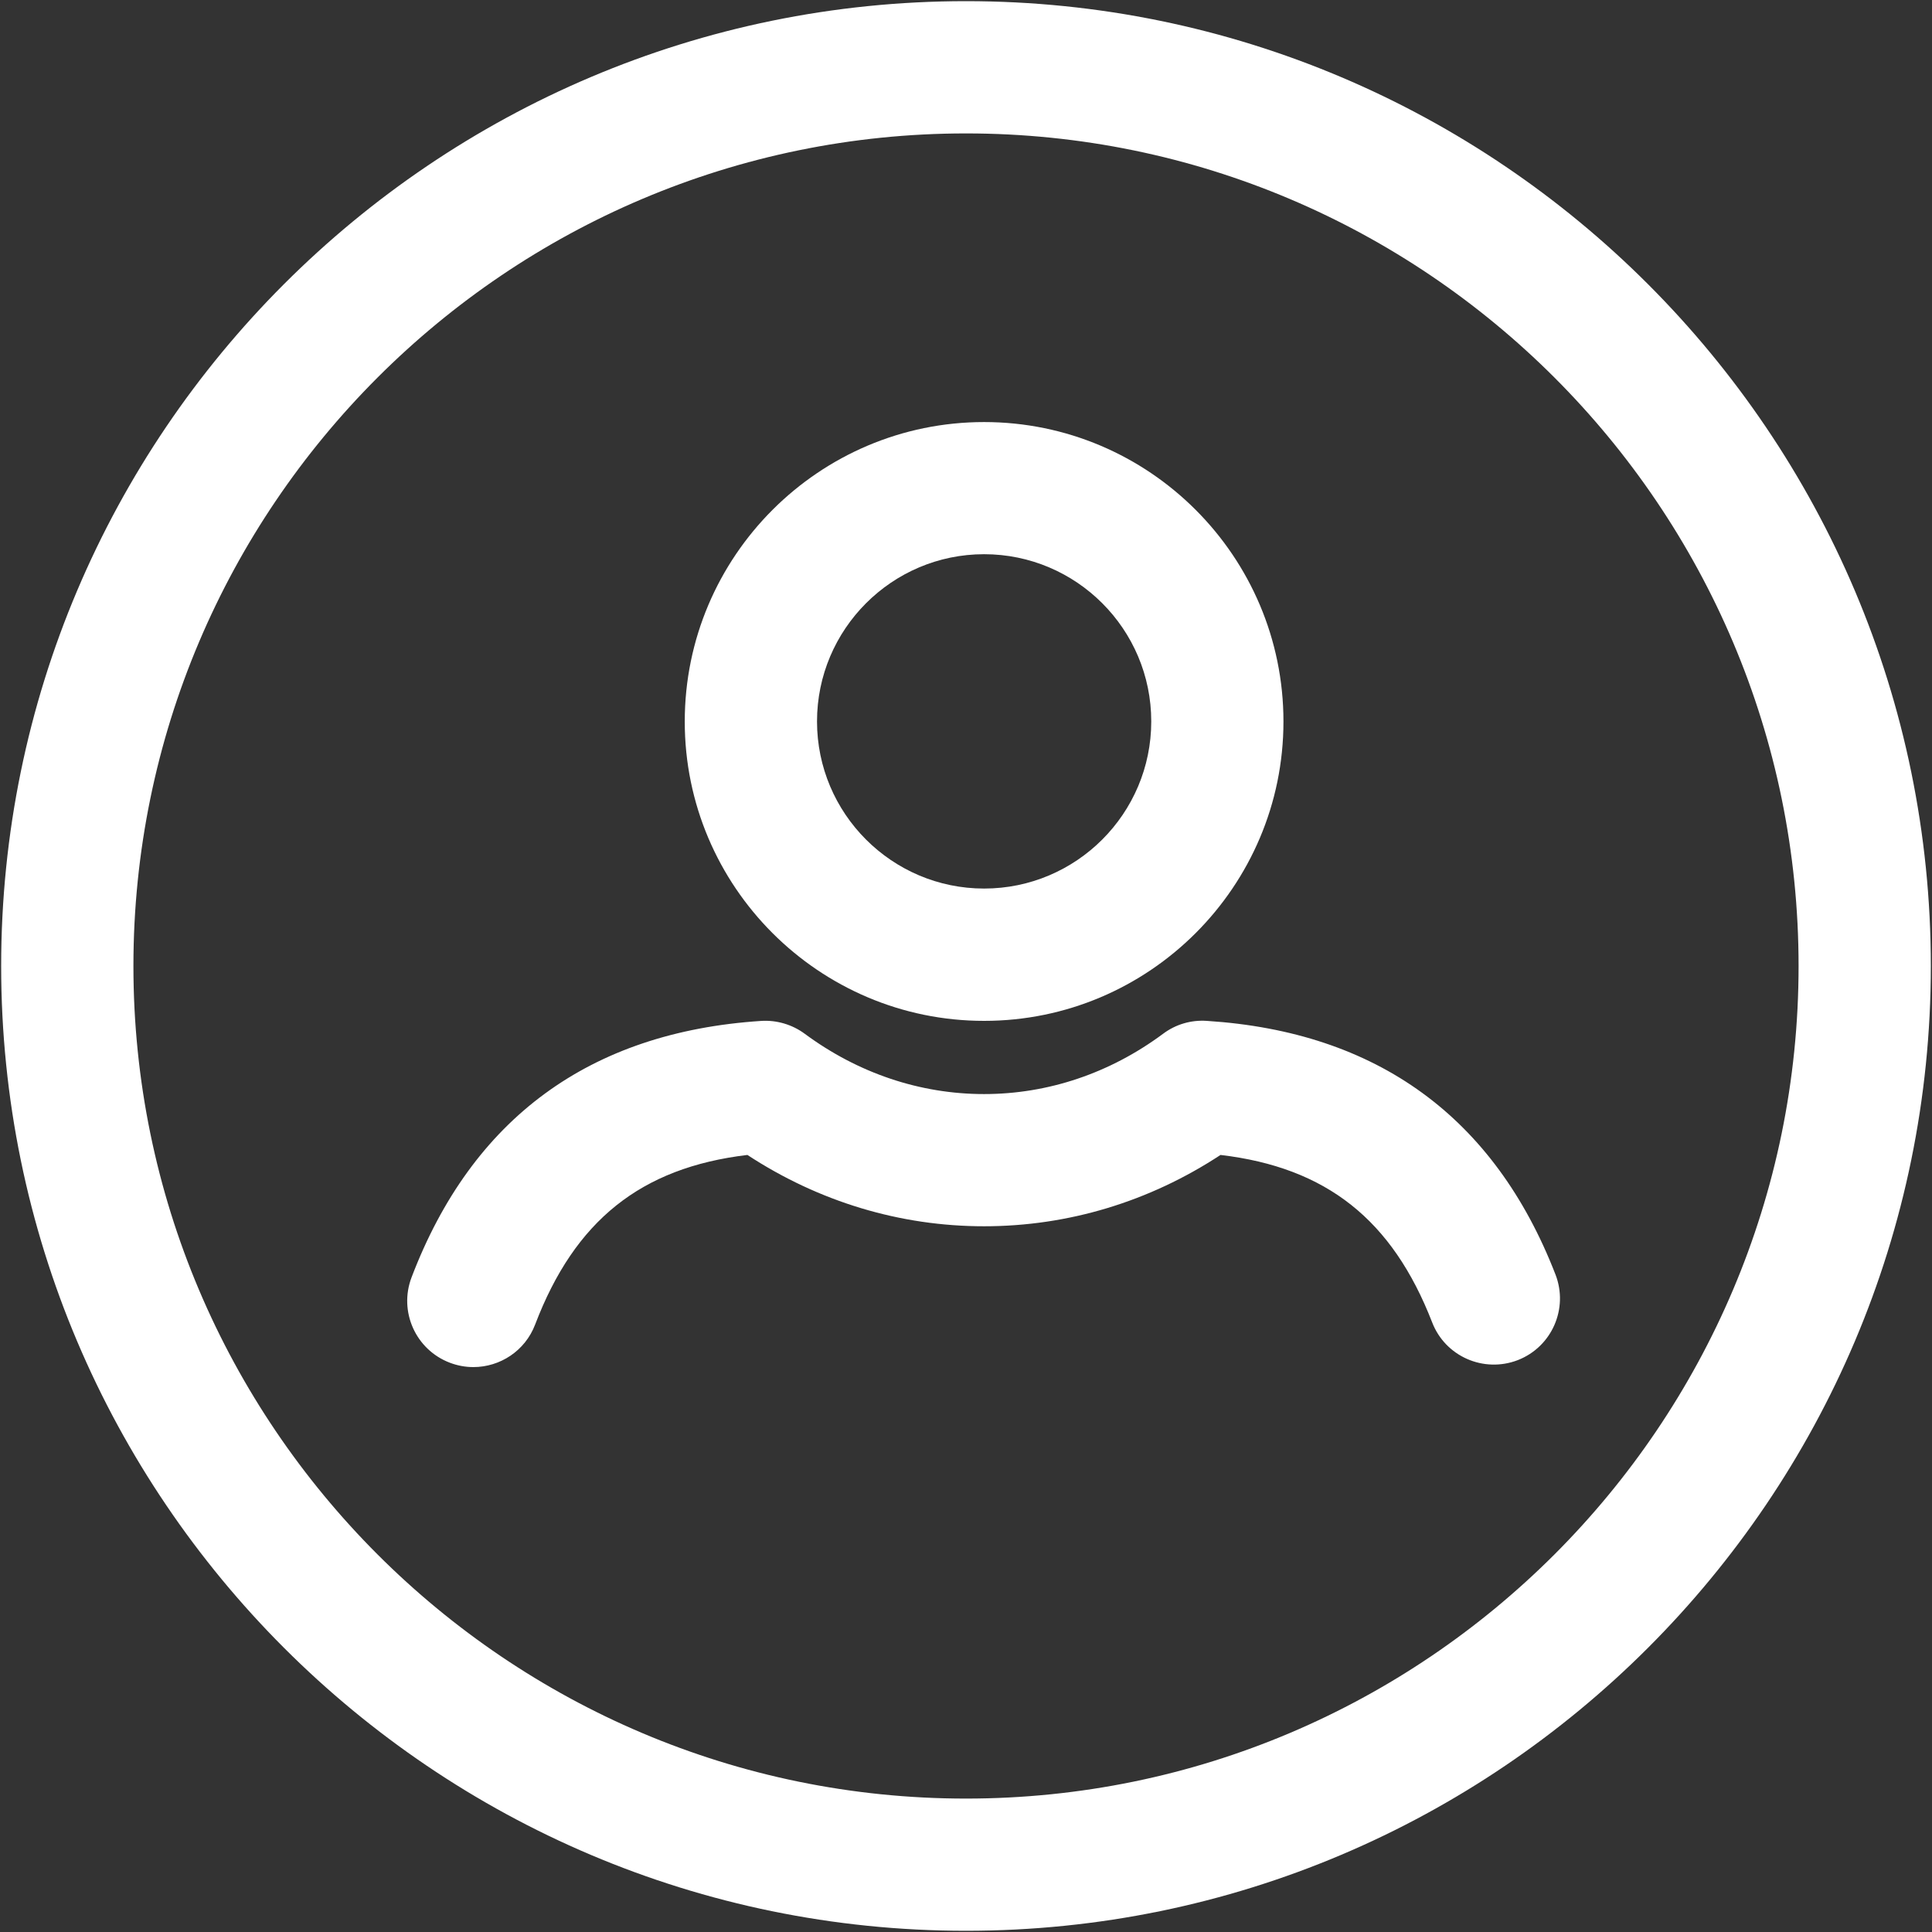
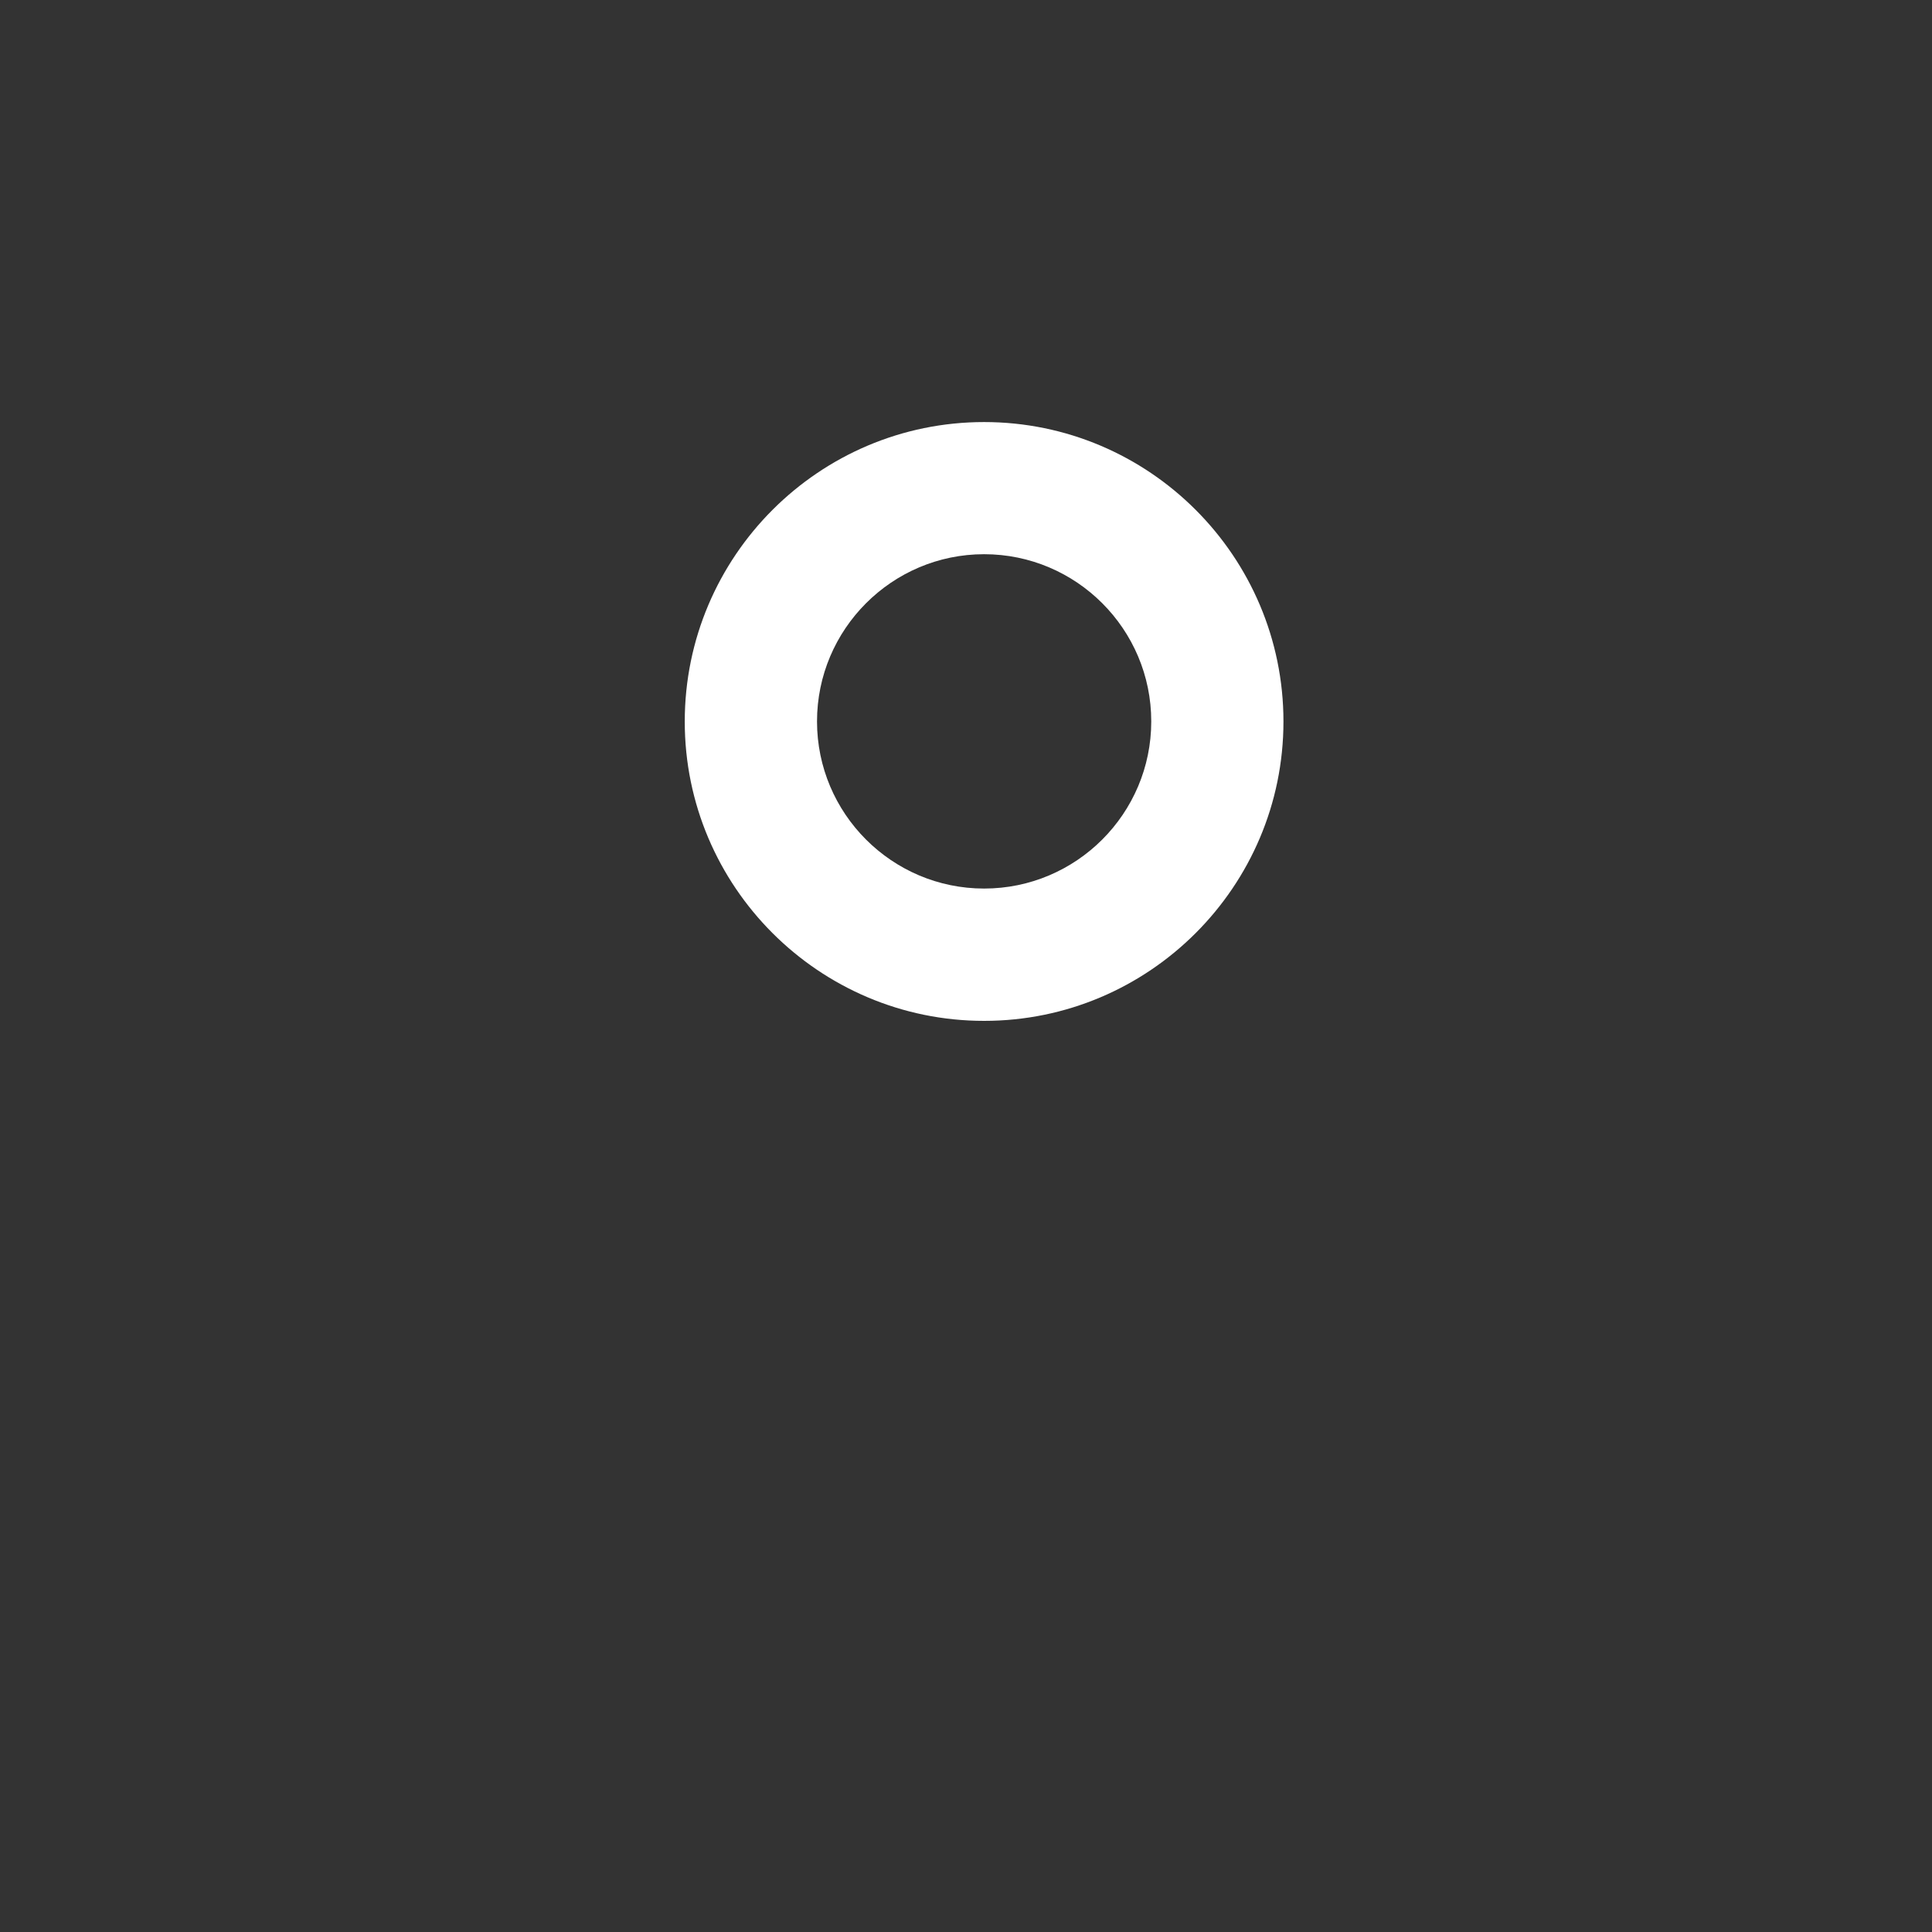
<svg xmlns="http://www.w3.org/2000/svg" width="35px" height="35px" viewBox="0 0 35 35" version="1.1">
  <rect x="0" y="0" width="35" height="35" fill="#333333" stroke="none" />
  <title>user</title>
  <desc>Created with Sketch.</desc>
  <g id="Symbols" stroke="none" stroke-width="1" fill="none" fill-rule="evenodd">
    <g id="#header" transform="translate(-1285, -8)" fill="#FFFFFF">
      <g id="user">
        <g transform="translate(1285, 8)">
-           <path d="M17.5,0.021 C7.861,0.021 0.021,7.861 0.021,17.5 C0.021,27.138 7.861,34.978 17.5,34.978 C27.139,34.978 34.979,27.137 34.979,17.5 C34.979,7.863 27.137,0.021 17.5,0.021 Z M17.5,32.583 C9.183,32.583 2.417,25.817 2.417,17.5 C2.417,9.183 9.183,2.417 17.5,2.417 C25.817,2.417 32.583,9.183 32.583,17.5 C32.583,25.817 25.817,32.583 17.5,32.583 Z" id="Fill-1" />
          <path d="M17.828,18.494 C20.819,18.494 23.251,16.06 23.251,13.071 C23.251,10.079 20.818,7.646 17.828,7.646 C14.837,7.646 12.405,10.08 12.405,13.071 C12.404,16.06 14.837,18.494 17.828,18.494 Z M17.828,10.04 C19.498,10.04 20.856,11.398 20.856,13.069 C20.856,14.739 19.498,16.097 17.828,16.097 C16.159,16.097 14.801,14.739 14.801,13.069 C14.801,11.4 16.159,10.04 17.828,10.04 Z" id="Fill-2" />
-           <path d="M28.179,23.089 C27.073,20.239 24.948,18.692 21.861,18.494 C21.576,18.475 21.298,18.557 21.07,18.728 C20.108,19.442 18.987,19.82 17.827,19.82 C16.668,19.82 15.545,19.442 14.579,18.728 C14.351,18.559 14.068,18.477 13.789,18.495 C10.685,18.697 8.554,20.259 7.456,23.14 C7.22,23.759 7.53,24.451 8.149,24.687 C8.288,24.74 8.433,24.766 8.575,24.766 C9.059,24.766 9.513,24.473 9.695,23.994 C10.412,22.114 11.608,21.153 13.54,20.923 C14.833,21.77 16.305,22.215 17.827,22.215 C19.35,22.215 20.821,21.77 22.111,20.923 C24.032,21.15 25.223,22.098 25.945,23.956 C26.183,24.573 26.877,24.878 27.496,24.64 C28.113,24.4 28.418,23.706 28.179,23.089 L28.179,23.089 Z" id="Fill-3" />
        </g>
      </g>
    </g>
  </g>
</svg>